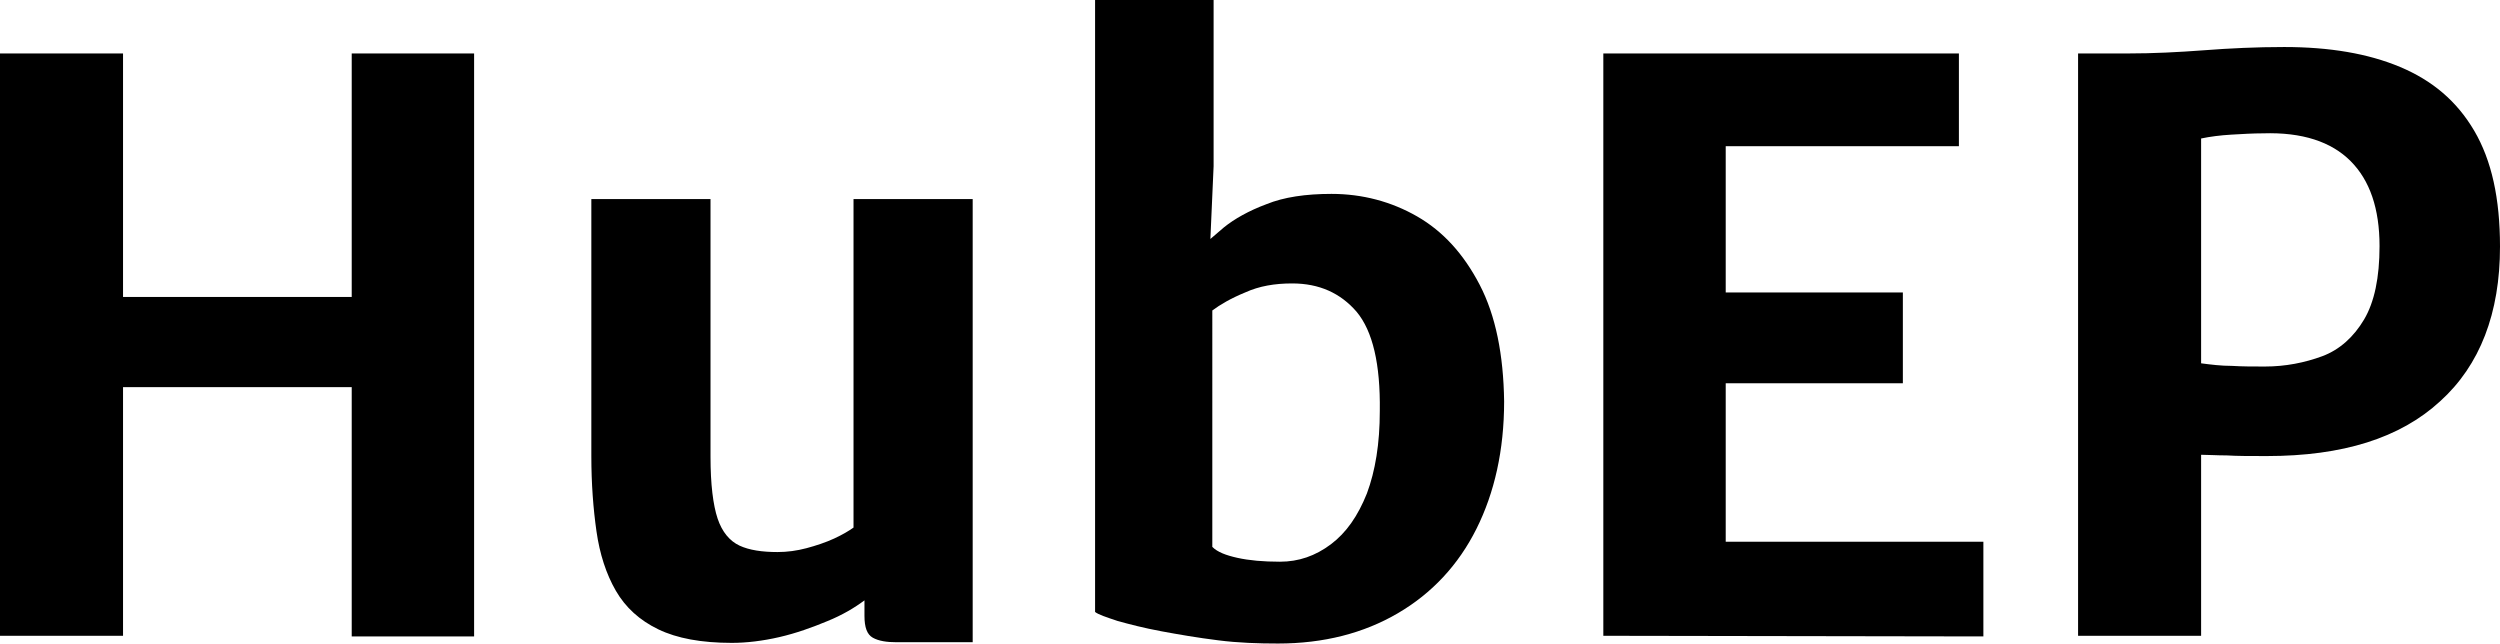
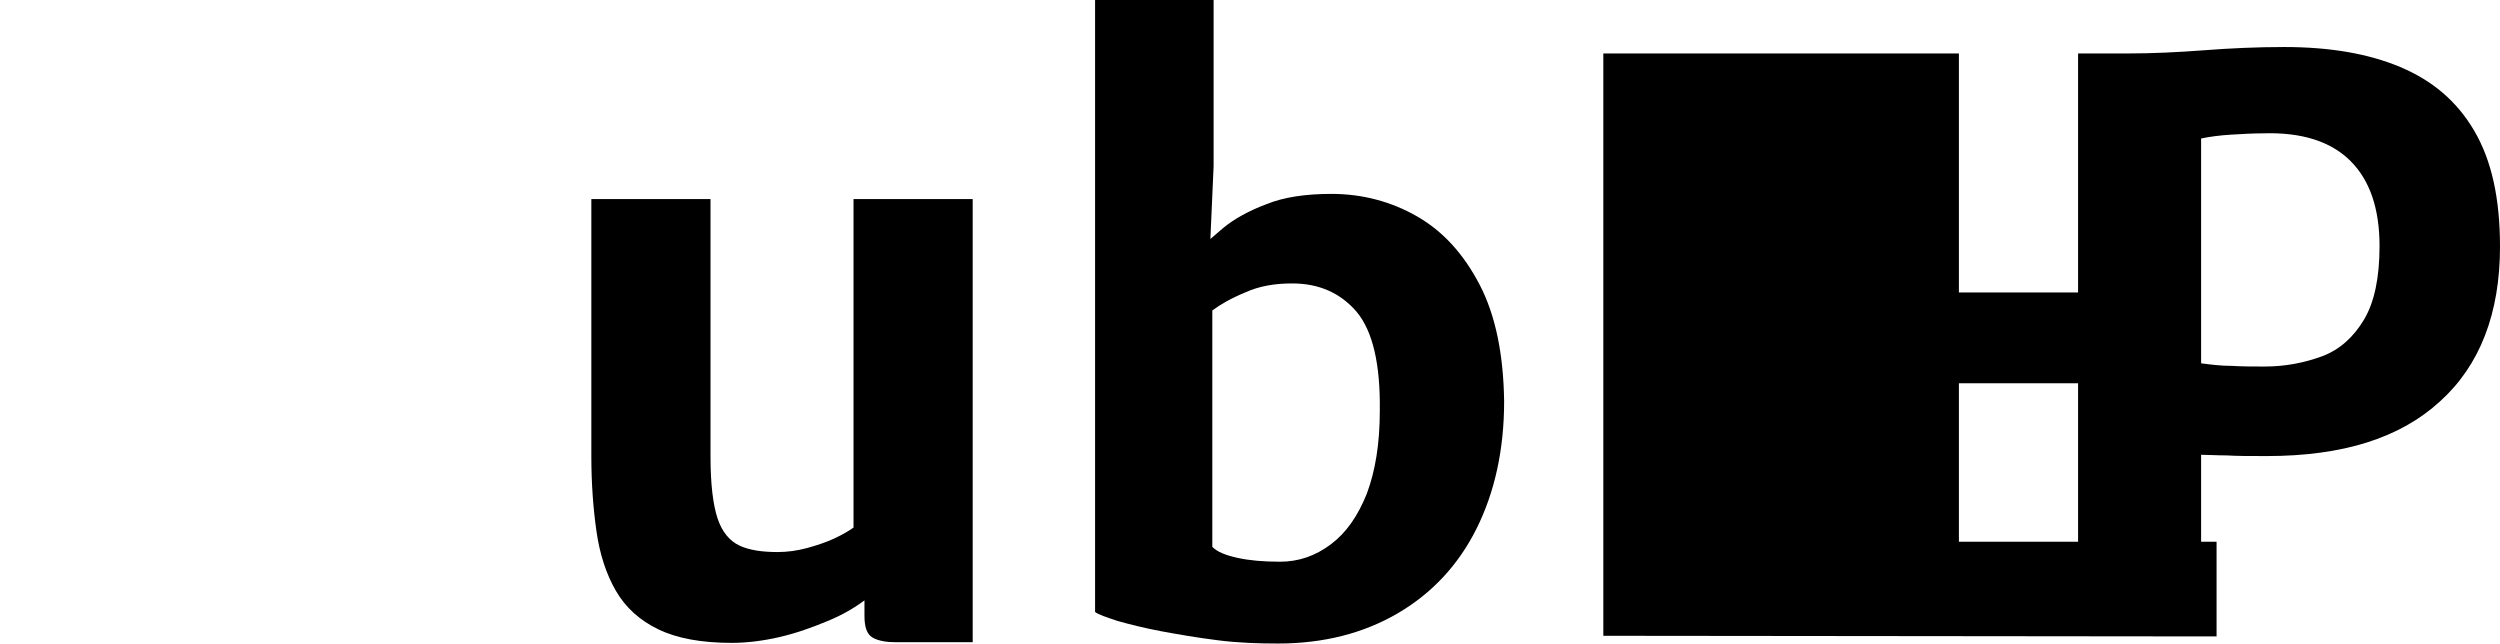
<svg xmlns="http://www.w3.org/2000/svg" version="1.1" id="Layer_1" x="0px" y="0px" viewBox="0 0 388.1 99.9" style="enable-background:new 0 0 388.1 99.9;" xml:space="preserve">
  <g>
-     <path d="M0,98.7V8.3h19.1v37.8h35.5V8.3h19v90.5h-19V60.1H19.1v38.6H0L0,98.7z" />
    <path d="M151,30.9v68.8h-11.8c-1.6,0-2.8-0.2-3.7-0.7s-1.3-1.6-1.3-3.4v-2.4c-1.6,1.2-3.5,2.3-5.7,3.2c-2.4,1-4.9,1.9-7.5,2.5 s-5.1,0.9-7.4,0.9c-4.7,0-8.5-0.7-11.4-2.1s-5.1-3.4-6.6-6s-2.5-5.7-3-9.2s-0.8-7.4-0.8-11.7V30.9h18.5v40c0,4.3,0.4,7.5,1.1,9.6 s1.9,3.5,3.4,4.2s3.5,1,5.9,1c1.5,0,3-0.2,4.5-0.6s3-0.9,4.3-1.5s2.3-1.2,3-1.7v-51H151z" />
    <path d="M169.9,95L169.9,95L169.9,95L169.9,95z" />
    <path d="M229.7,44.2c-2.5-4.8-5.7-8.3-9.7-10.6s-8.5-3.5-13.3-3.5c-4,0-7.4,0.5-10.1,1.6c-2.7,1-5,2.3-6.6,3.6 c-0.8,0.7-1.5,1.3-2.1,1.8l0.5-11.3V0H170v95l0,0c0.5,0.4,1.7,0.8,3.5,1.4c1.8,0.5,4.1,1.1,6.8,1.6s5.6,1,8.8,1.4 c3.1,0.4,6.3,0.5,9.3,0.5c7.1,0,13.3-1.6,18.6-4.7s9.4-7.5,12.2-13.1s4.3-12.2,4.3-19.8C233.4,55.1,232.2,49,229.7,44.2z M212.2,76.6c-1.4,3.5-3.2,6.1-5.6,7.9s-5,2.7-7.9,2.7c-2.6,0-4.8-0.2-6.6-0.6s-3.1-0.9-3.9-1.7V48.2l0,0c1.2-0.9,2.9-1.9,5.1-2.8 c2.2-1,4.6-1.4,7.3-1.4c4.2,0,7.5,1.5,10,4.4c2.5,3,3.7,8.1,3.6,15.4C214.2,68.9,213.5,73.1,212.2,76.6z" />
-     <path d="M248.9,98.7V8.3h55.2v14.4h-36.2v22.7h27.5v14.1h-27.5v24.6h40v14.7L248.9,98.7L248.9,98.7z" />
+     <path d="M248.9,98.7V8.3h55.2v14.4v22.7h27.5v14.1h-27.5v24.6h40v14.7L248.9,98.7L248.9,98.7z" />
    <path d="M322.6,98.7V8.3h7.7c4,0,7.9-0.2,11.9-0.5c3.9-0.3,8.1-0.5,12.4-0.5c7,0,13,1,18,3.1s8.8,5.3,11.5,9.9s4,10.5,4,18 c0,10.3-3.1,18.4-9.3,24c-6.2,5.7-15.1,8.5-26.9,8.5c-2.6,0-4.6,0-6.2-0.1c-1.6,0-2.9-0.1-4-0.1v28.1L322.6,98.7L322.6,98.7z M341.7,56.4c1.5,0.2,3.1,0.4,4.8,0.4c1.6,0.1,3.3,0.1,5.1,0.1c3.2,0,6.2-0.6,8.9-1.6s4.9-3,6.5-5.7s2.4-6.5,2.4-11.4 c0-5.8-1.5-10.2-4.5-13.2s-7.5-4.5-13.6-4.3c-1.5,0-3.2,0.1-4.9,0.2c-1.7,0.1-3.3,0.3-4.7,0.6L341.7,56.4L341.7,56.4z" />
  </g>
</svg>